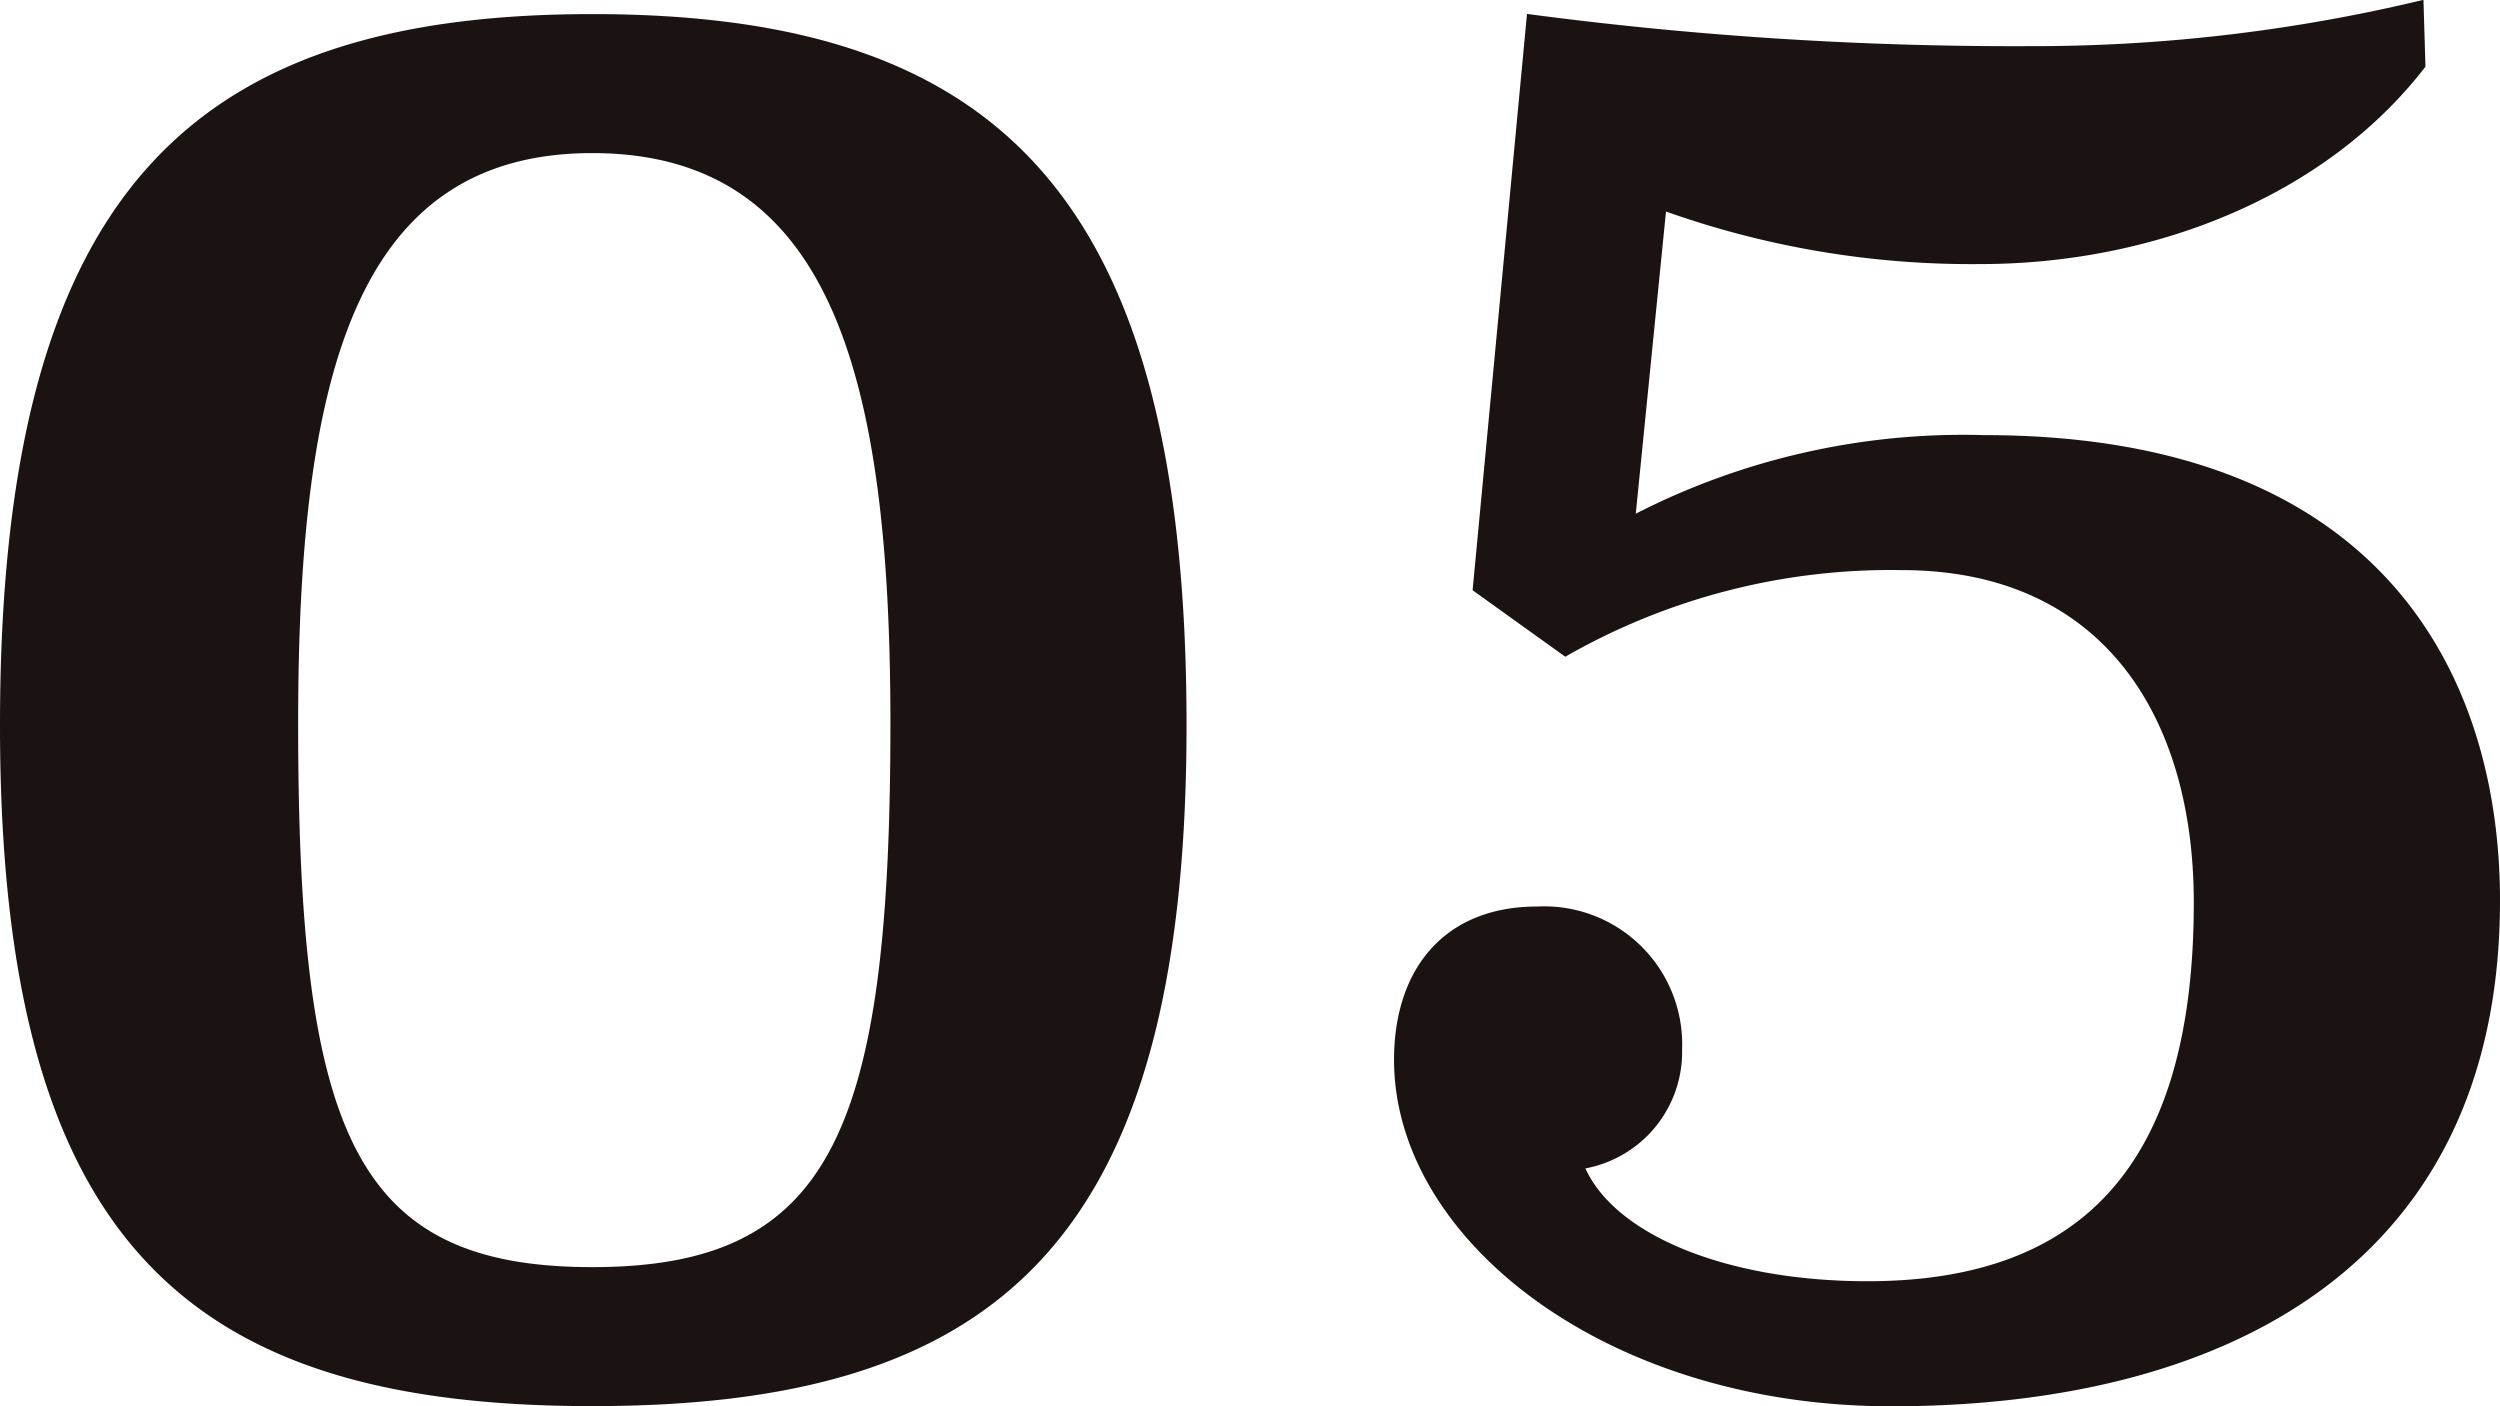
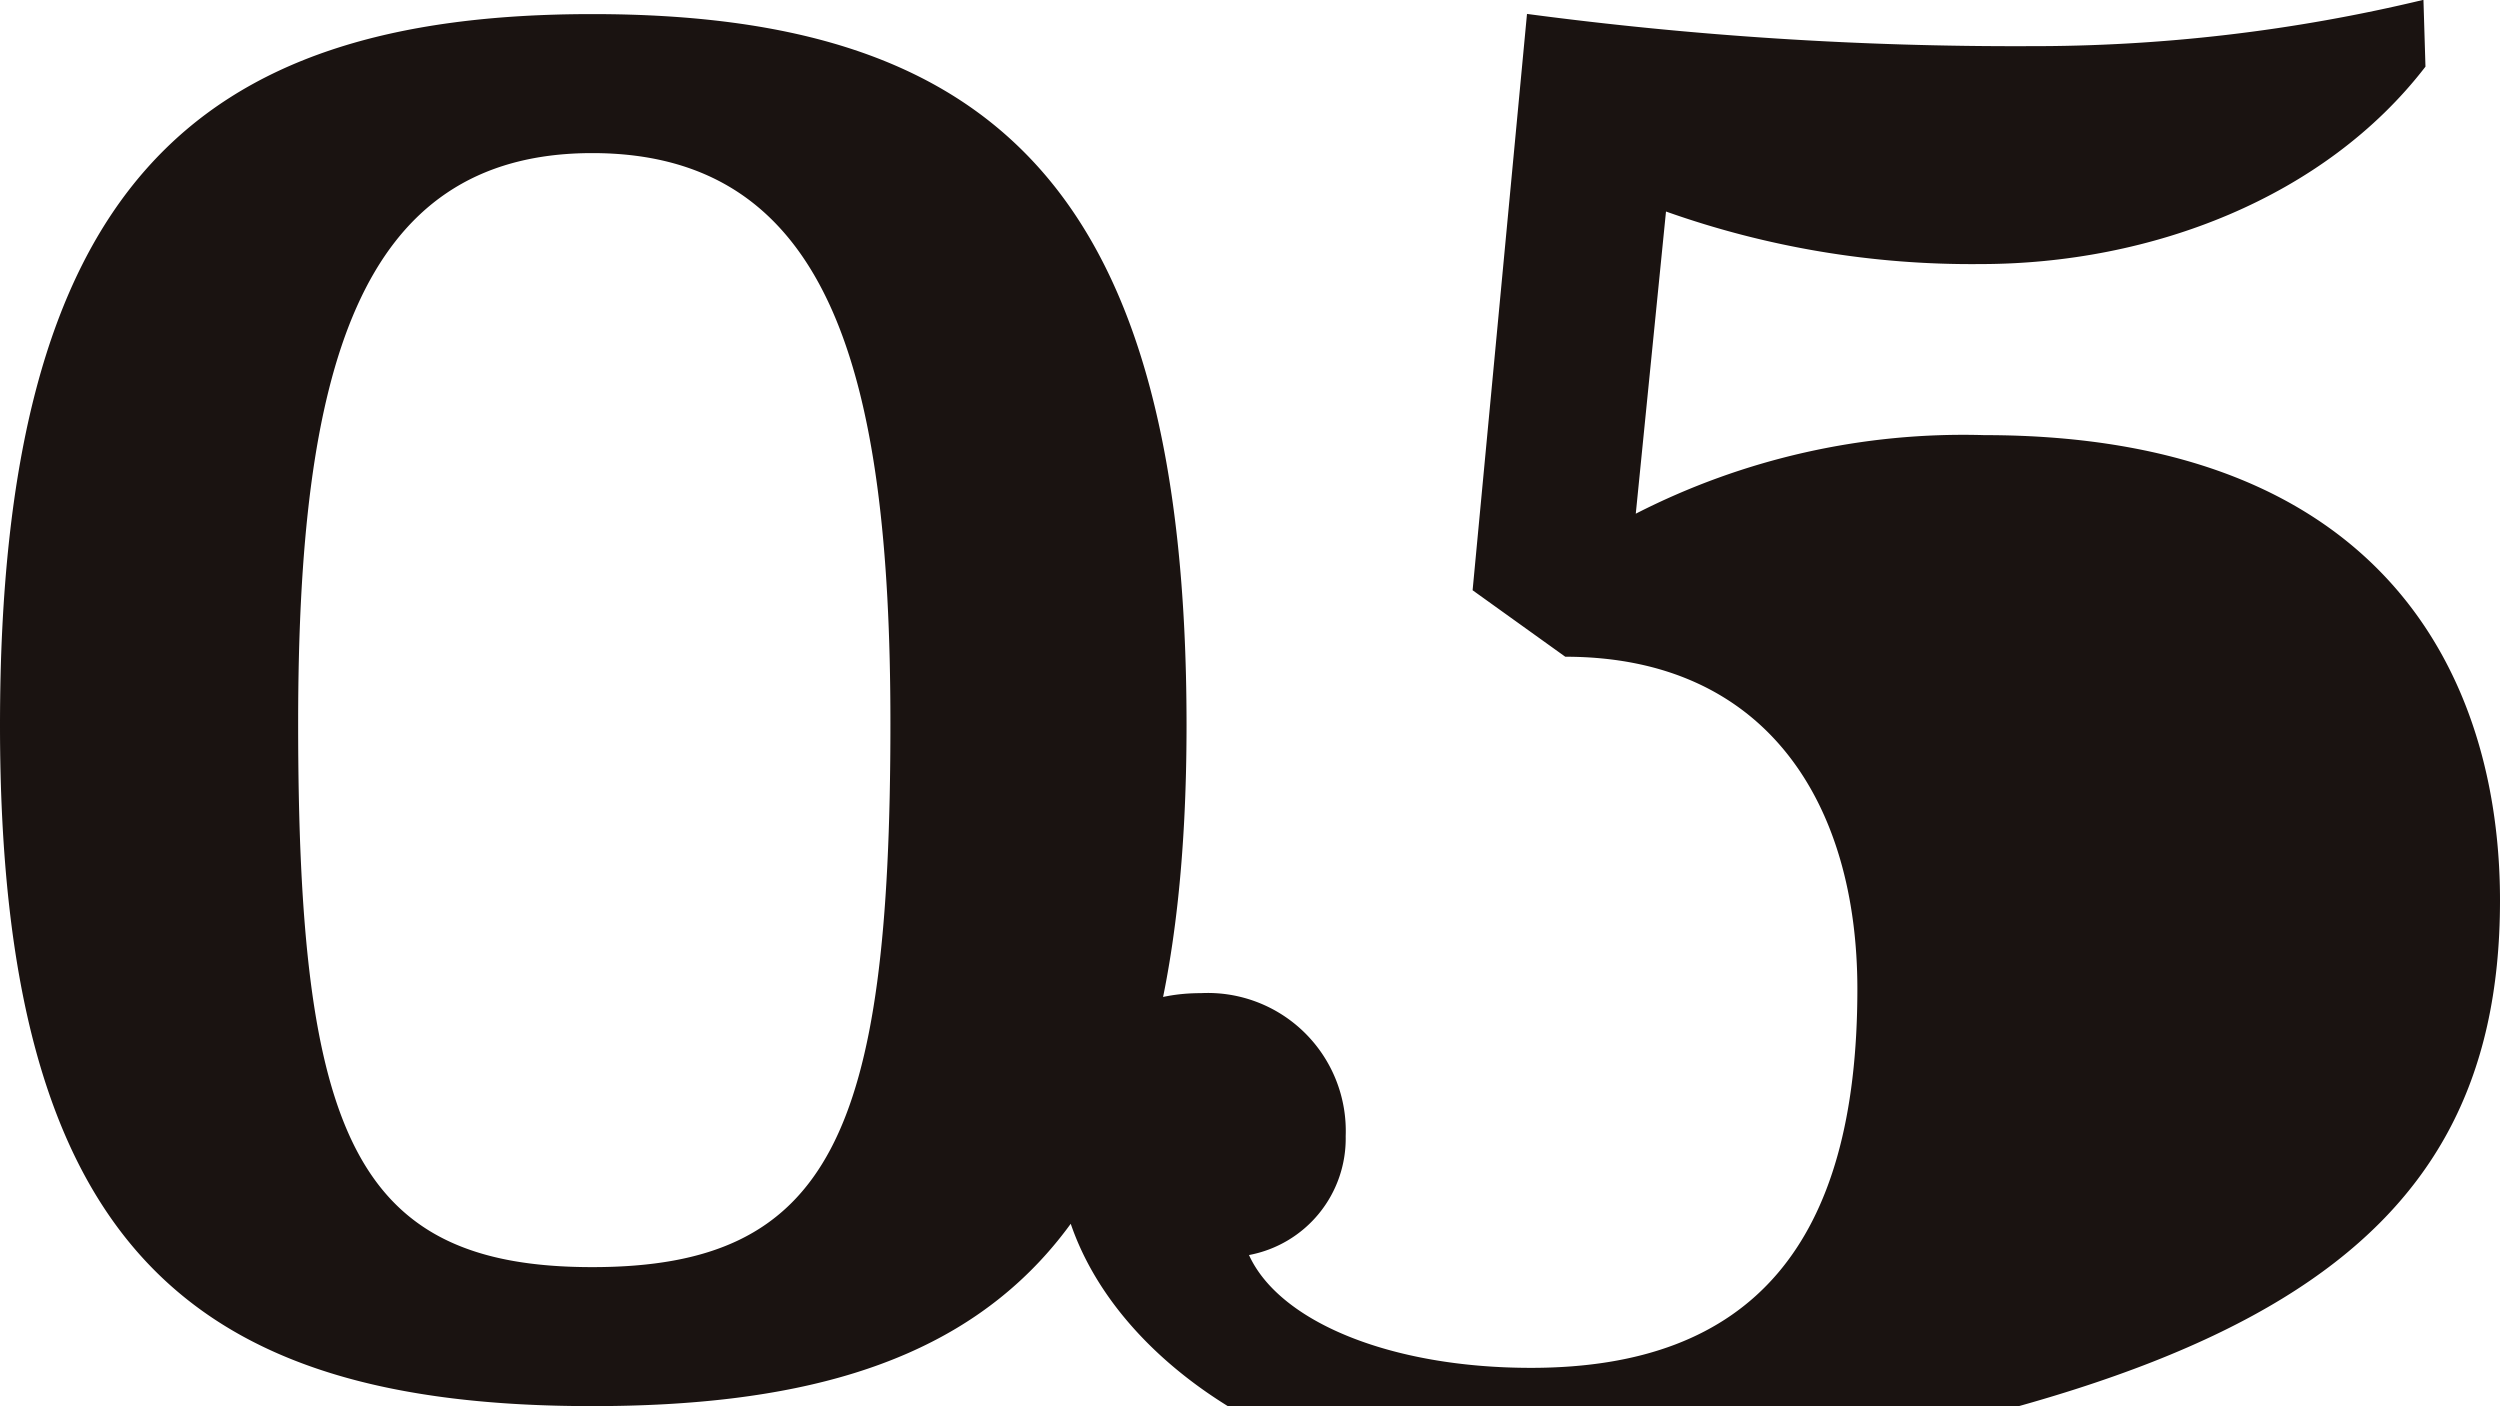
<svg xmlns="http://www.w3.org/2000/svg" width="57.086" height="32.108" viewBox="0 0 57.086 32.108">
-   <path d="M16.008-31.05c-9.108,0-13.524,4-13.524,16.238C2.484-2.9,6.854.736,16.008.736S29.578-2.9,29.578-14.812C29.578-27.048,25.162-31.05,16.008-31.05Zm0,3.174c5.428,0,6.808,5.014,6.808,13.018,0,9.384-1.38,12.42-6.808,12.42S9.292-5.474,9.292-14.858C9.292-22.862,10.626-27.876,16.008-27.876Zm41.814-3.5a38.123,38.123,0,0,1-9.016,1.058,84.577,84.577,0,0,1-11.454-.736L36.11-17.894l2.116,1.518a14.936,14.936,0,0,1,7.682-1.978c4.6,0,6.67,3.358,6.67,7.59,0,5.8-2.392,8.648-7.452,8.648-3.22,0-5.75-1.058-6.44-2.576a2.707,2.707,0,0,0,2.208-2.714,3.152,3.152,0,0,0-3.312-3.266c-2.116,0-3.266,1.426-3.266,3.5,0,4.094,4.83,7.912,11.362,7.912C53.5.736,59.57-2.622,59.57-10.81c0-5.06-2.622-10.626-11.776-10.626a16.424,16.424,0,0,0-7.958,1.794l.69-6.9a20.85,20.85,0,0,0,7.176,1.2c3.91,0,7.866-1.518,10.166-4.508Z" transform="translate(-2.484 31.372)" fill="#1a1311" />
+   <path d="M16.008-31.05c-9.108,0-13.524,4-13.524,16.238C2.484-2.9,6.854.736,16.008.736S29.578-2.9,29.578-14.812C29.578-27.048,25.162-31.05,16.008-31.05Zm0,3.174c5.428,0,6.808,5.014,6.808,13.018,0,9.384-1.38,12.42-6.808,12.42S9.292-5.474,9.292-14.858C9.292-22.862,10.626-27.876,16.008-27.876Zm41.814-3.5a38.123,38.123,0,0,1-9.016,1.058,84.577,84.577,0,0,1-11.454-.736L36.11-17.894l2.116,1.518c4.6,0,6.67,3.358,6.67,7.59,0,5.8-2.392,8.648-7.452,8.648-3.22,0-5.75-1.058-6.44-2.576a2.707,2.707,0,0,0,2.208-2.714,3.152,3.152,0,0,0-3.312-3.266c-2.116,0-3.266,1.426-3.266,3.5,0,4.094,4.83,7.912,11.362,7.912C53.5.736,59.57-2.622,59.57-10.81c0-5.06-2.622-10.626-11.776-10.626a16.424,16.424,0,0,0-7.958,1.794l.69-6.9a20.85,20.85,0,0,0,7.176,1.2c3.91,0,7.866-1.518,10.166-4.508Z" transform="translate(-2.484 31.372)" fill="#1a1311" />
</svg>